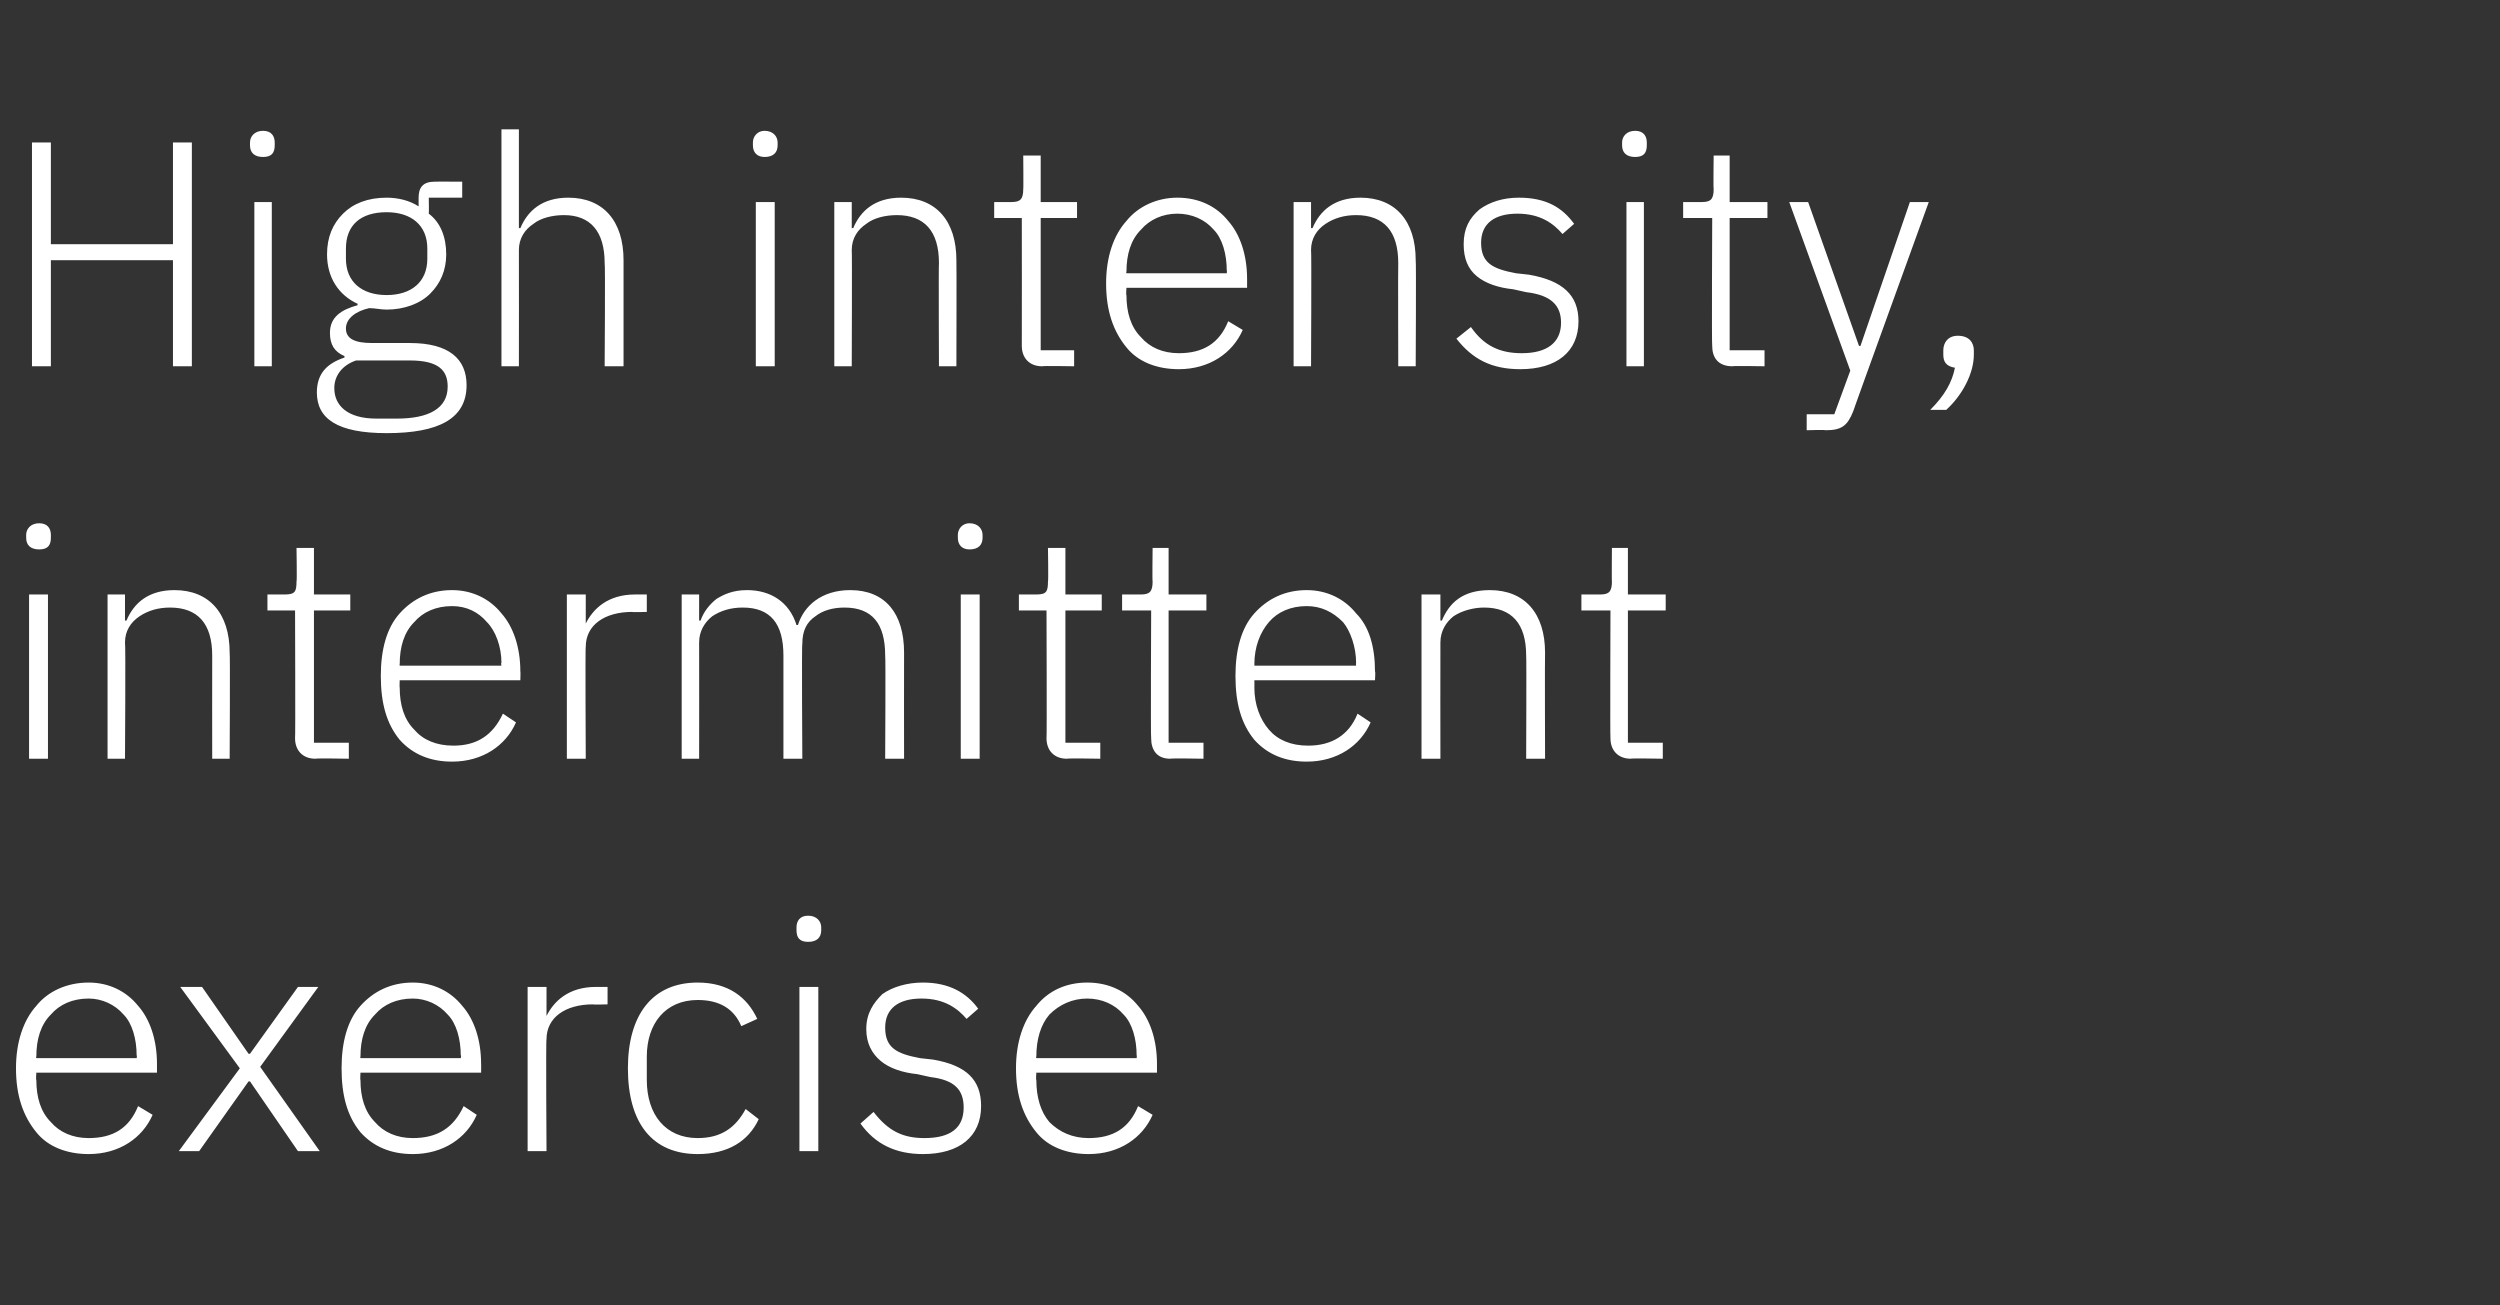
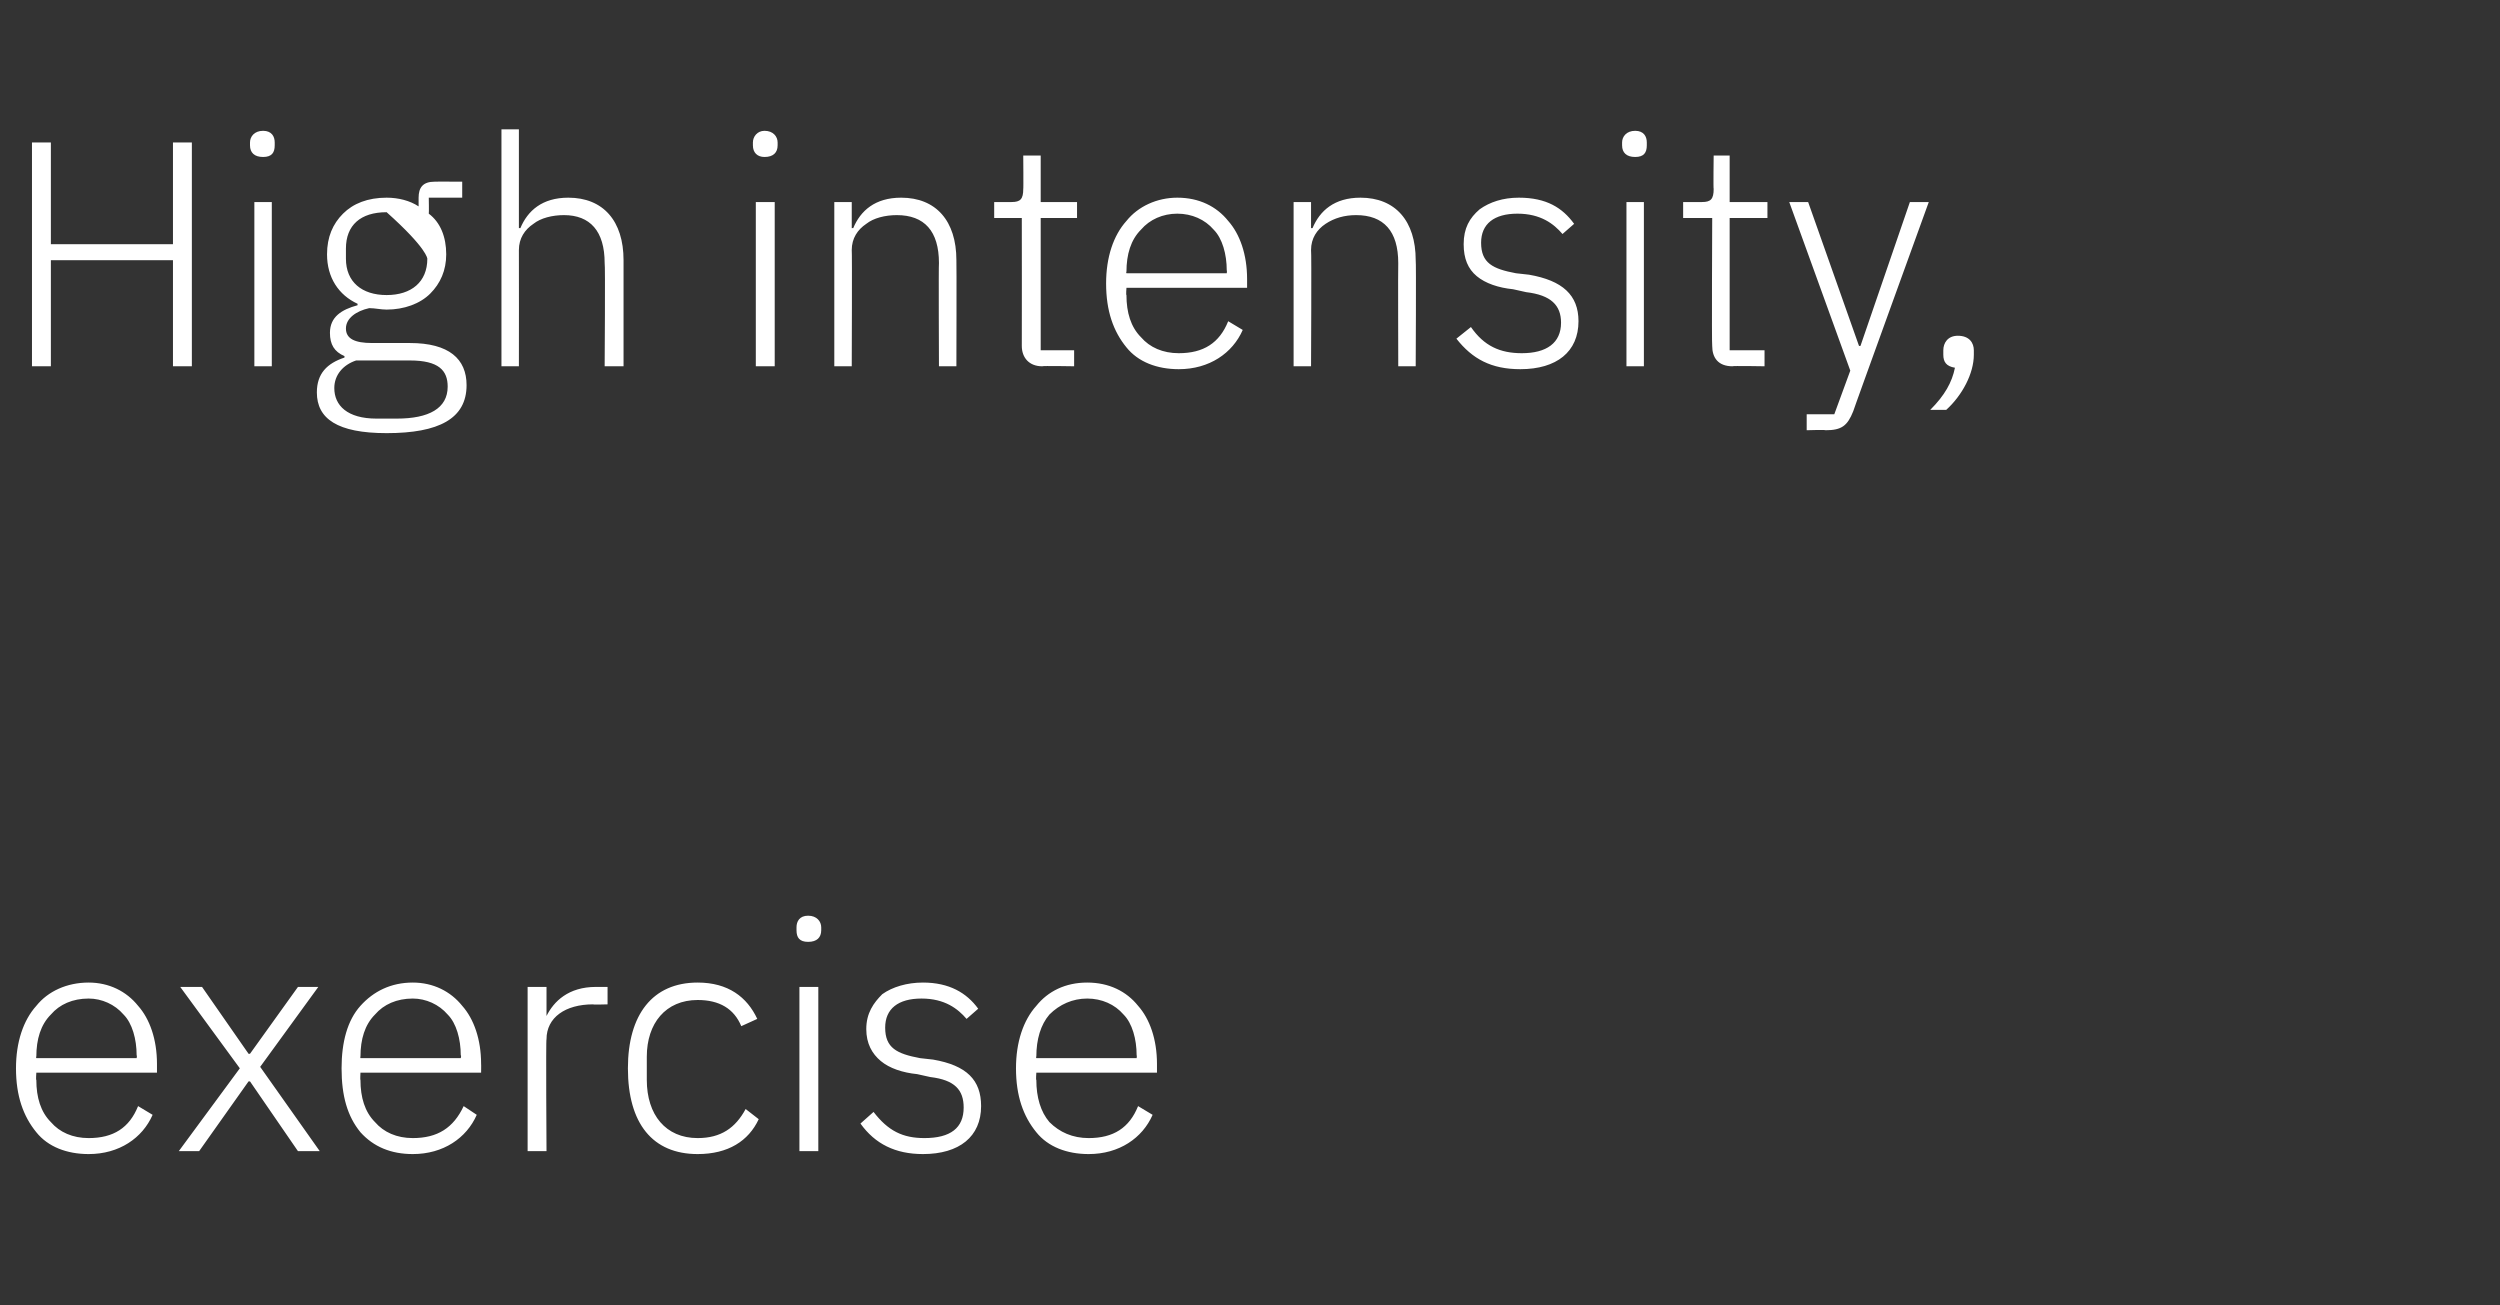
<svg xmlns="http://www.w3.org/2000/svg" version="1.1" width="172px" height="89.8px" viewBox="0 -8 172 89.8" style="top:-8px">
  <rect x="0" y="-8" width="172" height="89.8" fill="#333333" stroke="none" />
  <desc>High intensity, intermittent exercise</desc>
  <defs />
  <g id="Polygon132742">
    <path d="M 10.5 68.7 C 10.5 68.7 9.5 68.1 9.5 68.1 C 8.9 69.6 7.8 70.3 6.1 70.3 C 5 70.3 4.1 69.9 3.5 69.2 C 2.8 68.5 2.5 67.5 2.5 66.3 C 2.46 66.32 2.5 65.8 2.5 65.8 L 10.8 65.8 C 10.8 65.8 10.8 65.18 10.8 65.2 C 10.8 63.5 10.3 62.1 9.5 61.2 C 8.7 60.2 7.5 59.6 6.1 59.6 C 4.6 59.6 3.3 60.2 2.5 61.2 C 1.6 62.2 1.1 63.7 1.1 65.5 C 1.1 67.4 1.6 68.8 2.5 69.9 C 3.3 70.9 4.6 71.4 6.1 71.4 C 8.2 71.4 9.8 70.3 10.5 68.7 Z M 8.5 61.8 C 9.1 62.4 9.4 63.5 9.4 64.6 C 9.44 64.63 9.4 64.8 9.4 64.8 L 2.5 64.8 C 2.5 64.8 2.46 64.69 2.5 64.7 C 2.5 63.5 2.8 62.5 3.5 61.8 C 4.1 61.1 5 60.7 6.1 60.7 C 7 60.7 7.9 61.1 8.5 61.8 Z M 13.7 71.2 L 17.1 66.4 L 17.2 66.4 L 20.5 71.2 L 22 71.2 L 17.9 65.4 L 21.9 59.9 L 20.5 59.9 L 17.2 64.5 L 17.1 64.5 L 13.9 59.9 L 12.4 59.9 L 16.5 65.5 L 12.3 71.2 L 13.7 71.2 Z M 32.8 68.7 C 32.8 68.7 31.9 68.1 31.9 68.1 C 31.2 69.6 30.1 70.3 28.4 70.3 C 27.3 70.3 26.4 69.9 25.8 69.2 C 25.1 68.5 24.8 67.5 24.8 66.3 C 24.77 66.32 24.8 65.8 24.8 65.8 L 33.1 65.8 C 33.1 65.8 33.11 65.18 33.1 65.2 C 33.1 63.5 32.6 62.1 31.8 61.2 C 31 60.2 29.8 59.6 28.4 59.6 C 26.9 59.6 25.7 60.2 24.8 61.2 C 23.9 62.2 23.5 63.7 23.5 65.5 C 23.5 67.4 23.9 68.8 24.8 69.9 C 25.7 70.9 26.9 71.4 28.4 71.4 C 30.5 71.4 32.1 70.3 32.8 68.7 Z M 30.8 61.8 C 31.4 62.4 31.7 63.5 31.7 64.6 C 31.75 64.63 31.7 64.8 31.7 64.8 L 24.8 64.8 C 24.8 64.8 24.77 64.69 24.8 64.7 C 24.8 63.5 25.1 62.5 25.8 61.8 C 26.4 61.1 27.3 60.7 28.4 60.7 C 29.3 60.7 30.2 61.1 30.8 61.8 Z M 37.6 71.2 C 37.6 71.2 37.55 63.46 37.6 63.5 C 37.6 62 38.9 61.1 40.8 61.1 C 40.77 61.13 41.8 61.1 41.8 61.1 L 41.8 59.9 C 41.8 59.9 41.01 59.9 41 59.9 C 39.1 59.9 38.1 60.9 37.6 61.9 C 37.64 61.92 37.6 61.9 37.6 61.9 L 37.6 59.9 L 36.3 59.9 L 36.3 71.2 L 37.6 71.2 Z M 52.2 69 C 52.2 69 51.3 68.3 51.3 68.3 C 50.6 69.6 49.6 70.3 48 70.3 C 45.8 70.3 44.5 68.7 44.5 66.3 C 44.5 66.3 44.5 64.7 44.5 64.7 C 44.5 62.4 45.8 60.8 48 60.8 C 49.5 60.8 50.5 61.4 51 62.6 C 51 62.6 52.1 62.1 52.1 62.1 C 51.4 60.6 50.1 59.6 48 59.6 C 44.9 59.6 43.2 61.8 43.2 65.5 C 43.2 69.3 44.9 71.4 48 71.4 C 50.1 71.4 51.5 70.5 52.2 69 Z M 56.5 56 C 56.5 56 56.5 55.8 56.5 55.8 C 56.5 55.4 56.2 55 55.6 55 C 55 55 54.8 55.4 54.8 55.8 C 54.8 55.8 54.8 56 54.8 56 C 54.8 56.5 55 56.8 55.6 56.8 C 56.2 56.8 56.5 56.5 56.5 56 Z M 55 71.2 L 56.3 71.2 L 56.3 59.9 L 55 59.9 L 55 71.2 Z M 67.5 68.1 C 67.5 66.3 66.5 65.3 64.2 64.9 C 64.2 64.9 63.3 64.8 63.3 64.8 C 61.7 64.5 60.9 64.1 60.9 62.7 C 60.9 61.4 61.8 60.7 63.4 60.7 C 65 60.7 65.9 61.4 66.5 62.1 C 66.5 62.1 67.3 61.4 67.3 61.4 C 66.5 60.3 65.3 59.6 63.5 59.6 C 62.4 59.6 61.4 59.9 60.7 60.4 C 60.1 61 59.6 61.7 59.6 62.8 C 59.6 63.8 60 64.5 60.6 65 C 61.2 65.5 62.1 65.8 63.1 65.9 C 63.1 65.9 64 66.1 64 66.1 C 65.7 66.3 66.3 67 66.3 68.2 C 66.3 69.6 65.4 70.3 63.6 70.3 C 62.1 70.3 61.1 69.8 60.1 68.5 C 60.1 68.5 59.2 69.3 59.2 69.3 C 60.2 70.7 61.6 71.4 63.5 71.4 C 66 71.4 67.5 70.2 67.5 68.1 Z M 79.3 68.7 C 79.3 68.7 78.3 68.1 78.3 68.1 C 77.7 69.6 76.6 70.3 74.9 70.3 C 73.8 70.3 72.9 69.9 72.2 69.2 C 71.6 68.5 71.3 67.5 71.3 66.3 C 71.26 66.32 71.3 65.8 71.3 65.8 L 79.6 65.8 C 79.6 65.8 79.6 65.18 79.6 65.2 C 79.6 63.5 79.1 62.1 78.3 61.2 C 77.5 60.2 76.3 59.6 74.8 59.6 C 73.3 59.6 72.1 60.2 71.3 61.2 C 70.4 62.2 69.9 63.7 69.9 65.5 C 69.9 67.4 70.4 68.8 71.3 69.9 C 72.1 70.9 73.4 71.4 74.9 71.4 C 77 71.4 78.6 70.3 79.3 68.7 Z M 77.3 61.8 C 77.9 62.4 78.2 63.5 78.2 64.6 C 78.23 64.63 78.2 64.8 78.2 64.8 L 71.3 64.8 C 71.3 64.8 71.26 64.69 71.3 64.7 C 71.3 63.5 71.6 62.5 72.2 61.8 C 72.9 61.1 73.8 60.7 74.8 60.7 C 75.8 60.7 76.7 61.1 77.3 61.8 Z " stroke="none" fill="#fff" />
  </g>
  <g id="Polygon132741">
-     <path d="M 3.5 29 C 3.5 29 3.5 28.8 3.5 28.8 C 3.5 28.4 3.3 28 2.7 28 C 2.1 28 1.8 28.4 1.8 28.8 C 1.8 28.8 1.8 29 1.8 29 C 1.8 29.5 2.1 29.8 2.7 29.8 C 3.3 29.8 3.5 29.5 3.5 29 Z M 2 44.2 L 3.3 44.2 L 3.3 32.9 L 2 32.9 L 2 44.2 Z M 8.6 44.2 C 8.6 44.2 8.65 36.24 8.6 36.2 C 8.6 35.4 9 34.8 9.6 34.4 C 10.2 34 10.9 33.8 11.7 33.8 C 13.6 33.8 14.6 34.9 14.6 37.1 C 14.59 37.14 14.6 44.2 14.6 44.2 L 15.8 44.2 C 15.8 44.2 15.84 36.92 15.8 36.9 C 15.8 34.2 14.4 32.6 12 32.6 C 10.2 32.6 9.2 33.5 8.7 34.7 C 8.71 34.68 8.6 34.7 8.6 34.7 L 8.6 32.9 L 7.4 32.9 L 7.4 44.2 L 8.6 44.2 Z M 24 44.2 L 24 43.1 L 21.6 43.1 L 21.6 34 L 24.1 34 L 24.1 32.9 L 21.6 32.9 L 21.6 29.7 L 20.4 29.7 C 20.4 29.7 20.44 32.04 20.4 32 C 20.4 32.7 20.3 32.9 19.6 32.9 C 19.65 32.9 18.4 32.9 18.4 32.9 L 18.4 34 L 20.3 34 C 20.3 34 20.33 42.77 20.3 42.8 C 20.3 43.6 20.8 44.2 21.7 44.2 C 21.71 44.16 24 44.2 24 44.2 Z M 35.5 41.7 C 35.5 41.7 34.6 41.1 34.6 41.1 C 33.9 42.6 32.8 43.3 31.2 43.3 C 30 43.3 29.1 42.9 28.5 42.2 C 27.8 41.5 27.5 40.5 27.5 39.3 C 27.48 39.32 27.5 38.8 27.5 38.8 L 35.8 38.8 C 35.8 38.8 35.82 38.18 35.8 38.2 C 35.8 36.5 35.3 35.1 34.5 34.2 C 33.7 33.2 32.5 32.6 31.1 32.6 C 29.6 32.6 28.4 33.2 27.5 34.2 C 26.6 35.2 26.2 36.7 26.2 38.5 C 26.2 40.4 26.6 41.8 27.5 42.9 C 28.4 43.9 29.6 44.4 31.1 44.4 C 33.2 44.4 34.8 43.3 35.5 41.7 Z M 33.5 34.8 C 34.1 35.4 34.5 36.5 34.5 37.6 C 34.45 37.63 34.5 37.8 34.5 37.8 L 27.5 37.8 C 27.5 37.8 27.48 37.69 27.5 37.7 C 27.5 36.5 27.8 35.5 28.5 34.8 C 29.1 34.1 30 33.7 31.1 33.7 C 32.1 33.7 32.9 34.1 33.5 34.8 Z M 40.3 44.2 C 40.3 44.2 40.26 36.46 40.3 36.5 C 40.3 35 41.6 34.1 43.5 34.1 C 43.47 34.13 44.5 34.1 44.5 34.1 L 44.5 32.9 C 44.5 32.9 43.71 32.9 43.7 32.9 C 41.8 32.9 40.8 33.9 40.3 34.9 C 40.35 34.92 40.3 34.9 40.3 34.9 L 40.3 32.9 L 39 32.9 L 39 44.2 L 40.3 44.2 Z M 48.1 44.2 C 48.1 44.2 48.11 36.24 48.1 36.2 C 48.1 35.4 48.5 34.8 49 34.4 C 49.6 34 50.3 33.8 51.1 33.8 C 53 33.8 53.9 34.9 53.9 37.1 C 53.9 37.14 53.9 44.2 53.9 44.2 L 55.2 44.2 C 55.2 44.2 55.15 36.26 55.2 36.3 C 55.2 35.4 55.5 34.8 56.1 34.4 C 56.6 34 57.3 33.8 58.1 33.8 C 60 33.8 60.9 34.9 60.9 37.1 C 60.94 37.14 60.9 44.2 60.9 44.2 L 62.2 44.2 C 62.2 44.2 62.19 36.92 62.2 36.9 C 62.2 34.2 60.9 32.6 58.5 32.6 C 56.5 32.6 55.3 33.7 54.9 35 C 54.9 35 54.8 35 54.8 35 C 54.3 33.4 53 32.6 51.4 32.6 C 50.4 32.6 49.8 32.9 49.3 33.2 C 48.8 33.6 48.4 34.1 48.2 34.7 C 48.18 34.68 48.1 34.7 48.1 34.7 L 48.1 32.9 L 46.9 32.9 L 46.9 44.2 L 48.1 44.2 Z M 67.6 29 C 67.6 29 67.6 28.8 67.6 28.8 C 67.6 28.4 67.3 28 66.7 28 C 66.2 28 65.9 28.4 65.9 28.8 C 65.9 28.8 65.9 29 65.9 29 C 65.9 29.5 66.2 29.8 66.7 29.8 C 67.3 29.8 67.6 29.5 67.6 29 Z M 66.1 44.2 L 67.4 44.2 L 67.4 32.9 L 66.1 32.9 L 66.1 44.2 Z M 75.7 44.2 L 75.7 43.1 L 73.3 43.1 L 73.3 34 L 75.8 34 L 75.8 32.9 L 73.3 32.9 L 73.3 29.7 L 72.1 29.7 C 72.1 29.7 72.14 32.04 72.1 32 C 72.1 32.7 72 32.9 71.3 32.9 C 71.35 32.9 70.1 32.9 70.1 32.9 L 70.1 34 L 72 34 C 72 34 72.03 42.77 72 42.8 C 72 43.6 72.5 44.2 73.4 44.2 C 73.41 44.16 75.7 44.2 75.7 44.2 Z M 82.8 44.2 L 82.8 43.1 L 80.4 43.1 L 80.4 34 L 83 34 L 83 32.9 L 80.4 32.9 L 80.4 29.7 L 79.3 29.7 C 79.3 29.7 79.27 32.04 79.3 32 C 79.3 32.7 79.1 32.9 78.5 32.9 C 78.47 32.9 77.2 32.9 77.2 32.9 L 77.2 34 L 79.2 34 C 79.2 34 79.16 42.77 79.2 42.8 C 79.2 43.6 79.6 44.2 80.5 44.2 C 80.54 44.16 82.8 44.2 82.8 44.2 Z M 94.3 41.7 C 94.3 41.7 93.4 41.1 93.4 41.1 C 92.8 42.6 91.6 43.3 90 43.3 C 88.8 43.3 87.9 42.9 87.3 42.2 C 86.7 41.5 86.3 40.5 86.3 39.3 C 86.31 39.32 86.3 38.8 86.3 38.8 L 94.6 38.8 C 94.6 38.8 94.64 38.18 94.6 38.2 C 94.6 36.5 94.2 35.1 93.3 34.2 C 92.5 33.2 91.3 32.6 89.9 32.6 C 88.4 32.6 87.2 33.2 86.3 34.2 C 85.4 35.2 85 36.7 85 38.5 C 85 40.4 85.4 41.8 86.3 42.9 C 87.2 43.9 88.4 44.4 89.9 44.4 C 92 44.4 93.6 43.3 94.3 41.7 Z M 92.4 34.8 C 92.9 35.4 93.3 36.5 93.3 37.6 C 93.28 37.63 93.3 37.8 93.3 37.8 L 86.3 37.8 C 86.3 37.8 86.31 37.69 86.3 37.7 C 86.3 36.5 86.7 35.5 87.3 34.8 C 87.9 34.1 88.8 33.7 89.9 33.7 C 90.9 33.7 91.7 34.1 92.4 34.8 Z M 99.1 44.2 C 99.1 44.2 99.09 36.24 99.1 36.2 C 99.1 35.4 99.5 34.8 100 34.4 C 100.6 34 101.4 33.8 102.1 33.8 C 104 33.8 105 34.9 105 37.1 C 105.03 37.14 105 44.2 105 44.2 L 106.3 44.2 C 106.3 44.2 106.28 36.92 106.3 36.9 C 106.3 34.2 104.9 32.6 102.5 32.6 C 100.6 32.6 99.7 33.5 99.2 34.7 C 99.15 34.68 99.1 34.7 99.1 34.7 L 99.1 32.9 L 97.8 32.9 L 97.8 44.2 L 99.1 44.2 Z M 114.4 44.2 L 114.4 43.1 L 112 43.1 L 112 34 L 114.6 34 L 114.6 32.9 L 112 32.9 L 112 29.7 L 110.9 29.7 C 110.9 29.7 110.88 32.04 110.9 32 C 110.9 32.7 110.7 32.9 110.1 32.9 C 110.09 32.9 108.8 32.9 108.8 32.9 L 108.8 34 L 110.8 34 C 110.8 34 110.77 42.77 110.8 42.8 C 110.8 43.6 111.3 44.2 112.2 44.2 C 112.15 44.16 114.4 44.2 114.4 44.2 Z " stroke="none" fill="#fff" />
-   </g>
+     </g>
  <g id="Polygon132740">
-     <path d="M 11.9 17.2 L 13.2 17.2 L 13.2 1.8 L 11.9 1.8 L 11.9 8.8 L 3.5 8.8 L 3.5 1.8 L 2.2 1.8 L 2.2 17.2 L 3.5 17.2 L 3.5 9.9 L 11.9 9.9 L 11.9 17.2 Z M 18.9 2 C 18.9 2 18.9 1.8 18.9 1.8 C 18.9 1.4 18.7 1 18.1 1 C 17.5 1 17.2 1.4 17.2 1.8 C 17.2 1.8 17.2 2 17.2 2 C 17.2 2.5 17.5 2.8 18.1 2.8 C 18.7 2.8 18.9 2.5 18.9 2 Z M 17.5 17.2 L 18.7 17.2 L 18.7 5.9 L 17.5 5.9 L 17.5 17.2 Z M 28.2 15.6 C 28.2 15.6 25.6 15.6 25.6 15.6 C 24.4 15.6 23.8 15.3 23.8 14.6 C 23.8 13.9 24.5 13.4 25.4 13.2 C 25.8 13.2 26.2 13.3 26.6 13.3 C 27.8 13.3 28.9 12.9 29.6 12.2 C 30.3 11.5 30.7 10.6 30.7 9.5 C 30.7 8.3 30.3 7.3 29.5 6.7 C 29.52 6.67 29.5 5.6 29.5 5.6 L 31.8 5.6 L 31.8 4.5 C 31.8 4.5 29.88 4.49 29.9 4.5 C 29.1 4.5 28.8 4.9 28.8 5.6 C 28.8 5.6 28.8 6.2 28.8 6.2 C 28.2 5.8 27.4 5.6 26.6 5.6 C 25.3 5.6 24.3 6 23.6 6.7 C 22.9 7.4 22.5 8.3 22.5 9.5 C 22.5 11.1 23.3 12.3 24.6 12.9 C 24.6 12.9 24.6 13 24.6 13 C 23.5 13.3 22.7 13.8 22.7 14.9 C 22.7 15.7 23 16.2 23.7 16.5 C 23.7 16.5 23.7 16.6 23.7 16.6 C 22.5 17 21.8 17.7 21.8 19 C 21.8 20.8 23.2 21.8 26.6 21.8 C 30.2 21.8 32.1 20.8 32.1 18.5 C 32.1 16.7 30.9 15.6 28.2 15.6 Z M 27.3 20.8 C 27.3 20.8 25.9 20.8 25.9 20.8 C 23.9 20.8 23 19.9 23 18.7 C 23 17.8 23.6 17.1 24.5 16.8 C 24.5 16.8 28.2 16.8 28.2 16.8 C 30.2 16.8 30.8 17.5 30.8 18.6 C 30.8 20.1 29.5 20.8 27.3 20.8 Z M 23.8 9.8 C 23.8 9.8 23.8 9.1 23.8 9.1 C 23.8 7.5 24.8 6.6 26.6 6.6 C 28.3 6.6 29.4 7.5 29.4 9.1 C 29.4 9.1 29.4 9.8 29.4 9.8 C 29.4 11.4 28.3 12.3 26.6 12.3 C 24.9 12.3 23.8 11.4 23.8 9.8 Z M 34.5 17.2 L 35.7 17.2 C 35.7 17.2 35.71 9.24 35.7 9.2 C 35.7 8.4 36.1 7.8 36.7 7.4 C 37.2 7 38 6.8 38.8 6.8 C 40.6 6.8 41.6 7.9 41.6 10.1 C 41.65 10.14 41.6 17.2 41.6 17.2 L 42.9 17.2 C 42.9 17.2 42.9 9.92 42.9 9.9 C 42.9 7.2 41.5 5.6 39.1 5.6 C 37.3 5.6 36.3 6.5 35.8 7.7 C 35.77 7.68 35.7 7.7 35.7 7.7 L 35.7 0.9 L 34.5 0.9 L 34.5 17.2 Z M 53.5 2 C 53.5 2 53.5 1.8 53.5 1.8 C 53.5 1.4 53.2 1 52.6 1 C 52.1 1 51.8 1.4 51.8 1.8 C 51.8 1.8 51.8 2 51.8 2 C 51.8 2.5 52.1 2.8 52.6 2.8 C 53.2 2.8 53.5 2.5 53.5 2 Z M 52 17.2 L 53.3 17.2 L 53.3 5.9 L 52 5.9 L 52 17.2 Z M 58.6 17.2 C 58.6 17.2 58.63 9.24 58.6 9.2 C 58.6 8.4 59 7.8 59.6 7.4 C 60.1 7 60.9 6.8 61.7 6.8 C 63.6 6.8 64.6 7.9 64.6 10.1 C 64.57 10.14 64.6 17.2 64.6 17.2 L 65.8 17.2 C 65.8 17.2 65.82 9.92 65.8 9.9 C 65.8 7.2 64.4 5.6 62 5.6 C 60.2 5.6 59.2 6.5 58.7 7.7 C 58.69 7.68 58.6 7.7 58.6 7.7 L 58.6 5.9 L 57.4 5.9 L 57.4 17.2 L 58.6 17.2 Z M 73.9 17.2 L 73.9 16.1 L 71.6 16.1 L 71.6 7 L 74.1 7 L 74.1 5.9 L 71.6 5.9 L 71.6 2.7 L 70.4 2.7 C 70.4 2.7 70.42 5.04 70.4 5 C 70.4 5.7 70.2 5.9 69.6 5.9 C 69.63 5.9 68.4 5.9 68.4 5.9 L 68.4 7 L 70.3 7 C 70.3 7 70.31 15.77 70.3 15.8 C 70.3 16.6 70.8 17.2 71.7 17.2 C 71.7 17.16 73.9 17.2 73.9 17.2 Z M 85.5 14.7 C 85.5 14.7 84.5 14.1 84.5 14.1 C 83.9 15.6 82.8 16.3 81.1 16.3 C 80 16.3 79.1 15.9 78.5 15.2 C 77.8 14.5 77.5 13.5 77.5 12.3 C 77.46 12.32 77.5 11.8 77.5 11.8 L 85.8 11.8 C 85.8 11.8 85.8 11.18 85.8 11.2 C 85.8 9.5 85.3 8.1 84.5 7.2 C 83.7 6.2 82.5 5.6 81 5.6 C 79.6 5.6 78.3 6.2 77.5 7.2 C 76.6 8.2 76.1 9.7 76.1 11.5 C 76.1 13.4 76.6 14.8 77.5 15.9 C 78.3 16.9 79.6 17.4 81.1 17.4 C 83.2 17.4 84.8 16.3 85.5 14.7 Z M 83.5 7.8 C 84.1 8.4 84.4 9.5 84.4 10.6 C 84.43 10.63 84.4 10.8 84.4 10.8 L 77.5 10.8 C 77.5 10.8 77.46 10.69 77.5 10.7 C 77.5 9.5 77.8 8.5 78.5 7.8 C 79.1 7.1 80 6.7 81 6.7 C 82 6.7 82.9 7.1 83.5 7.8 Z M 90.2 17.2 C 90.2 17.2 90.24 9.24 90.2 9.2 C 90.2 8.4 90.6 7.8 91.2 7.4 C 91.8 7 92.5 6.8 93.3 6.8 C 95.2 6.8 96.2 7.9 96.2 10.1 C 96.18 10.14 96.2 17.2 96.2 17.2 L 97.4 17.2 C 97.4 17.2 97.44 9.92 97.4 9.9 C 97.4 7.2 96 5.6 93.6 5.6 C 91.8 5.6 90.8 6.5 90.3 7.7 C 90.31 7.68 90.2 7.7 90.2 7.7 L 90.2 5.9 L 89 5.9 L 89 17.2 L 90.2 17.2 Z M 108.6 14.1 C 108.6 12.3 107.5 11.3 105.2 10.9 C 105.2 10.9 104.3 10.8 104.3 10.8 C 102.7 10.5 101.9 10.1 101.9 8.7 C 101.9 7.4 102.8 6.7 104.4 6.7 C 106 6.7 106.9 7.4 107.5 8.1 C 107.5 8.1 108.3 7.4 108.3 7.4 C 107.5 6.3 106.4 5.6 104.5 5.6 C 103.4 5.6 102.5 5.9 101.8 6.4 C 101.1 7 100.7 7.7 100.7 8.8 C 100.7 9.8 101 10.5 101.6 11 C 102.2 11.5 103.1 11.8 104.1 11.9 C 104.1 11.9 105 12.1 105 12.1 C 106.7 12.3 107.4 13 107.4 14.2 C 107.4 15.6 106.4 16.3 104.7 16.3 C 103.2 16.3 102.1 15.8 101.2 14.5 C 101.2 14.5 100.2 15.3 100.2 15.3 C 101.3 16.7 102.6 17.4 104.6 17.4 C 107.1 17.4 108.6 16.2 108.6 14.1 Z M 113.3 2 C 113.3 2 113.3 1.8 113.3 1.8 C 113.3 1.4 113.1 1 112.5 1 C 111.9 1 111.6 1.4 111.6 1.8 C 111.6 1.8 111.6 2 111.6 2 C 111.6 2.5 111.9 2.8 112.5 2.8 C 113.1 2.8 113.3 2.5 113.3 2 Z M 111.9 17.2 L 113.1 17.2 L 113.1 5.9 L 111.9 5.9 L 111.9 17.2 Z M 121.4 17.2 L 121.4 16.1 L 119 16.1 L 119 7 L 121.6 7 L 121.6 5.9 L 119 5.9 L 119 2.7 L 117.9 2.7 C 117.9 2.7 117.87 5.04 117.9 5 C 117.9 5.7 117.7 5.9 117.1 5.9 C 117.08 5.9 115.8 5.9 115.8 5.9 L 115.8 7 L 117.8 7 C 117.8 7 117.76 15.77 117.8 15.8 C 117.8 16.6 118.2 17.2 119.2 17.2 C 119.15 17.16 121.4 17.2 121.4 17.2 Z M 128 15.8 L 127.9 15.8 L 124.4 5.9 L 123.1 5.9 L 127.3 17.5 L 126.2 20.5 L 124.3 20.5 L 124.3 21.6 C 124.3 21.6 125.6 21.56 125.6 21.6 C 126.7 21.6 127.1 21.3 127.5 20.3 C 127.47 20.33 132.7 5.9 132.7 5.9 L 131.4 5.9 L 128 15.8 Z M 133.7 16.1 C 133.7 16.1 133.7 16.4 133.7 16.4 C 133.7 16.9 133.9 17.2 134.5 17.3 C 134.3 18.3 133.8 19.2 132.8 20.2 C 132.8 20.2 133.9 20.2 133.9 20.2 C 135 19.2 135.8 17.7 135.8 16.4 C 135.8 16.4 135.8 16.1 135.8 16.1 C 135.8 15.6 135.5 15.1 134.7 15.1 C 134 15.1 133.7 15.6 133.7 16.1 Z " stroke="none" fill="#fff" />
+     <path d="M 11.9 17.2 L 13.2 17.2 L 13.2 1.8 L 11.9 1.8 L 11.9 8.8 L 3.5 8.8 L 3.5 1.8 L 2.2 1.8 L 2.2 17.2 L 3.5 17.2 L 3.5 9.9 L 11.9 9.9 L 11.9 17.2 Z M 18.9 2 C 18.9 2 18.9 1.8 18.9 1.8 C 18.9 1.4 18.7 1 18.1 1 C 17.5 1 17.2 1.4 17.2 1.8 C 17.2 1.8 17.2 2 17.2 2 C 17.2 2.5 17.5 2.8 18.1 2.8 C 18.7 2.8 18.9 2.5 18.9 2 Z M 17.5 17.2 L 18.7 17.2 L 18.7 5.9 L 17.5 5.9 L 17.5 17.2 Z M 28.2 15.6 C 28.2 15.6 25.6 15.6 25.6 15.6 C 24.4 15.6 23.8 15.3 23.8 14.6 C 23.8 13.9 24.5 13.4 25.4 13.2 C 25.8 13.2 26.2 13.3 26.6 13.3 C 27.8 13.3 28.9 12.9 29.6 12.2 C 30.3 11.5 30.7 10.6 30.7 9.5 C 30.7 8.3 30.3 7.3 29.5 6.7 C 29.52 6.67 29.5 5.6 29.5 5.6 L 31.8 5.6 L 31.8 4.5 C 31.8 4.5 29.88 4.49 29.9 4.5 C 29.1 4.5 28.8 4.9 28.8 5.6 C 28.8 5.6 28.8 6.2 28.8 6.2 C 28.2 5.8 27.4 5.6 26.6 5.6 C 25.3 5.6 24.3 6 23.6 6.7 C 22.9 7.4 22.5 8.3 22.5 9.5 C 22.5 11.1 23.3 12.3 24.6 12.9 C 24.6 12.9 24.6 13 24.6 13 C 23.5 13.3 22.7 13.8 22.7 14.9 C 22.7 15.7 23 16.2 23.7 16.5 C 23.7 16.5 23.7 16.6 23.7 16.6 C 22.5 17 21.8 17.7 21.8 19 C 21.8 20.8 23.2 21.8 26.6 21.8 C 30.2 21.8 32.1 20.8 32.1 18.5 C 32.1 16.7 30.9 15.6 28.2 15.6 Z M 27.3 20.8 C 27.3 20.8 25.9 20.8 25.9 20.8 C 23.9 20.8 23 19.9 23 18.7 C 23 17.8 23.6 17.1 24.5 16.8 C 24.5 16.8 28.2 16.8 28.2 16.8 C 30.2 16.8 30.8 17.5 30.8 18.6 C 30.8 20.1 29.5 20.8 27.3 20.8 Z M 23.8 9.8 C 23.8 9.8 23.8 9.1 23.8 9.1 C 23.8 7.5 24.8 6.6 26.6 6.6 C 29.4 9.1 29.4 9.8 29.4 9.8 C 29.4 11.4 28.3 12.3 26.6 12.3 C 24.9 12.3 23.8 11.4 23.8 9.8 Z M 34.5 17.2 L 35.7 17.2 C 35.7 17.2 35.71 9.24 35.7 9.2 C 35.7 8.4 36.1 7.8 36.7 7.4 C 37.2 7 38 6.8 38.8 6.8 C 40.6 6.8 41.6 7.9 41.6 10.1 C 41.65 10.14 41.6 17.2 41.6 17.2 L 42.9 17.2 C 42.9 17.2 42.9 9.92 42.9 9.9 C 42.9 7.2 41.5 5.6 39.1 5.6 C 37.3 5.6 36.3 6.5 35.8 7.7 C 35.77 7.68 35.7 7.7 35.7 7.7 L 35.7 0.9 L 34.5 0.9 L 34.5 17.2 Z M 53.5 2 C 53.5 2 53.5 1.8 53.5 1.8 C 53.5 1.4 53.2 1 52.6 1 C 52.1 1 51.8 1.4 51.8 1.8 C 51.8 1.8 51.8 2 51.8 2 C 51.8 2.5 52.1 2.8 52.6 2.8 C 53.2 2.8 53.5 2.5 53.5 2 Z M 52 17.2 L 53.3 17.2 L 53.3 5.9 L 52 5.9 L 52 17.2 Z M 58.6 17.2 C 58.6 17.2 58.63 9.24 58.6 9.2 C 58.6 8.4 59 7.8 59.6 7.4 C 60.1 7 60.9 6.8 61.7 6.8 C 63.6 6.8 64.6 7.9 64.6 10.1 C 64.57 10.14 64.6 17.2 64.6 17.2 L 65.8 17.2 C 65.8 17.2 65.82 9.92 65.8 9.9 C 65.8 7.2 64.4 5.6 62 5.6 C 60.2 5.6 59.2 6.5 58.7 7.7 C 58.69 7.68 58.6 7.7 58.6 7.7 L 58.6 5.9 L 57.4 5.9 L 57.4 17.2 L 58.6 17.2 Z M 73.9 17.2 L 73.9 16.1 L 71.6 16.1 L 71.6 7 L 74.1 7 L 74.1 5.9 L 71.6 5.9 L 71.6 2.7 L 70.4 2.7 C 70.4 2.7 70.42 5.04 70.4 5 C 70.4 5.7 70.2 5.9 69.6 5.9 C 69.63 5.9 68.4 5.9 68.4 5.9 L 68.4 7 L 70.3 7 C 70.3 7 70.31 15.77 70.3 15.8 C 70.3 16.6 70.8 17.2 71.7 17.2 C 71.7 17.16 73.9 17.2 73.9 17.2 Z M 85.5 14.7 C 85.5 14.7 84.5 14.1 84.5 14.1 C 83.9 15.6 82.8 16.3 81.1 16.3 C 80 16.3 79.1 15.9 78.5 15.2 C 77.8 14.5 77.5 13.5 77.5 12.3 C 77.46 12.32 77.5 11.8 77.5 11.8 L 85.8 11.8 C 85.8 11.8 85.8 11.18 85.8 11.2 C 85.8 9.5 85.3 8.1 84.5 7.2 C 83.7 6.2 82.5 5.6 81 5.6 C 79.6 5.6 78.3 6.2 77.5 7.2 C 76.6 8.2 76.1 9.7 76.1 11.5 C 76.1 13.4 76.6 14.8 77.5 15.9 C 78.3 16.9 79.6 17.4 81.1 17.4 C 83.2 17.4 84.8 16.3 85.5 14.7 Z M 83.5 7.8 C 84.1 8.4 84.4 9.5 84.4 10.6 C 84.43 10.63 84.4 10.8 84.4 10.8 L 77.5 10.8 C 77.5 10.8 77.46 10.69 77.5 10.7 C 77.5 9.5 77.8 8.5 78.5 7.8 C 79.1 7.1 80 6.7 81 6.7 C 82 6.7 82.9 7.1 83.5 7.8 Z M 90.2 17.2 C 90.2 17.2 90.24 9.24 90.2 9.2 C 90.2 8.4 90.6 7.8 91.2 7.4 C 91.8 7 92.5 6.8 93.3 6.8 C 95.2 6.8 96.2 7.9 96.2 10.1 C 96.18 10.14 96.2 17.2 96.2 17.2 L 97.4 17.2 C 97.4 17.2 97.44 9.92 97.4 9.9 C 97.4 7.2 96 5.6 93.6 5.6 C 91.8 5.6 90.8 6.5 90.3 7.7 C 90.31 7.68 90.2 7.7 90.2 7.7 L 90.2 5.9 L 89 5.9 L 89 17.2 L 90.2 17.2 Z M 108.6 14.1 C 108.6 12.3 107.5 11.3 105.2 10.9 C 105.2 10.9 104.3 10.8 104.3 10.8 C 102.7 10.5 101.9 10.1 101.9 8.7 C 101.9 7.4 102.8 6.7 104.4 6.7 C 106 6.7 106.9 7.4 107.5 8.1 C 107.5 8.1 108.3 7.4 108.3 7.4 C 107.5 6.3 106.4 5.6 104.5 5.6 C 103.4 5.6 102.5 5.9 101.8 6.4 C 101.1 7 100.7 7.7 100.7 8.8 C 100.7 9.8 101 10.5 101.6 11 C 102.2 11.5 103.1 11.8 104.1 11.9 C 104.1 11.9 105 12.1 105 12.1 C 106.7 12.3 107.4 13 107.4 14.2 C 107.4 15.6 106.4 16.3 104.7 16.3 C 103.2 16.3 102.1 15.8 101.2 14.5 C 101.2 14.5 100.2 15.3 100.2 15.3 C 101.3 16.7 102.6 17.4 104.6 17.4 C 107.1 17.4 108.6 16.2 108.6 14.1 Z M 113.3 2 C 113.3 2 113.3 1.8 113.3 1.8 C 113.3 1.4 113.1 1 112.5 1 C 111.9 1 111.6 1.4 111.6 1.8 C 111.6 1.8 111.6 2 111.6 2 C 111.6 2.5 111.9 2.8 112.5 2.8 C 113.1 2.8 113.3 2.5 113.3 2 Z M 111.9 17.2 L 113.1 17.2 L 113.1 5.9 L 111.9 5.9 L 111.9 17.2 Z M 121.4 17.2 L 121.4 16.1 L 119 16.1 L 119 7 L 121.6 7 L 121.6 5.9 L 119 5.9 L 119 2.7 L 117.9 2.7 C 117.9 2.7 117.87 5.04 117.9 5 C 117.9 5.7 117.7 5.9 117.1 5.9 C 117.08 5.9 115.8 5.9 115.8 5.9 L 115.8 7 L 117.8 7 C 117.8 7 117.76 15.77 117.8 15.8 C 117.8 16.6 118.2 17.2 119.2 17.2 C 119.15 17.16 121.4 17.2 121.4 17.2 Z M 128 15.8 L 127.9 15.8 L 124.4 5.9 L 123.1 5.9 L 127.3 17.5 L 126.2 20.5 L 124.3 20.5 L 124.3 21.6 C 124.3 21.6 125.6 21.56 125.6 21.6 C 126.7 21.6 127.1 21.3 127.5 20.3 C 127.47 20.33 132.7 5.9 132.7 5.9 L 131.4 5.9 L 128 15.8 Z M 133.7 16.1 C 133.7 16.1 133.7 16.4 133.7 16.4 C 133.7 16.9 133.9 17.2 134.5 17.3 C 134.3 18.3 133.8 19.2 132.8 20.2 C 132.8 20.2 133.9 20.2 133.9 20.2 C 135 19.2 135.8 17.7 135.8 16.4 C 135.8 16.4 135.8 16.1 135.8 16.1 C 135.8 15.6 135.5 15.1 134.7 15.1 C 134 15.1 133.7 15.6 133.7 16.1 Z " stroke="none" fill="#fff" />
  </g>
</svg>